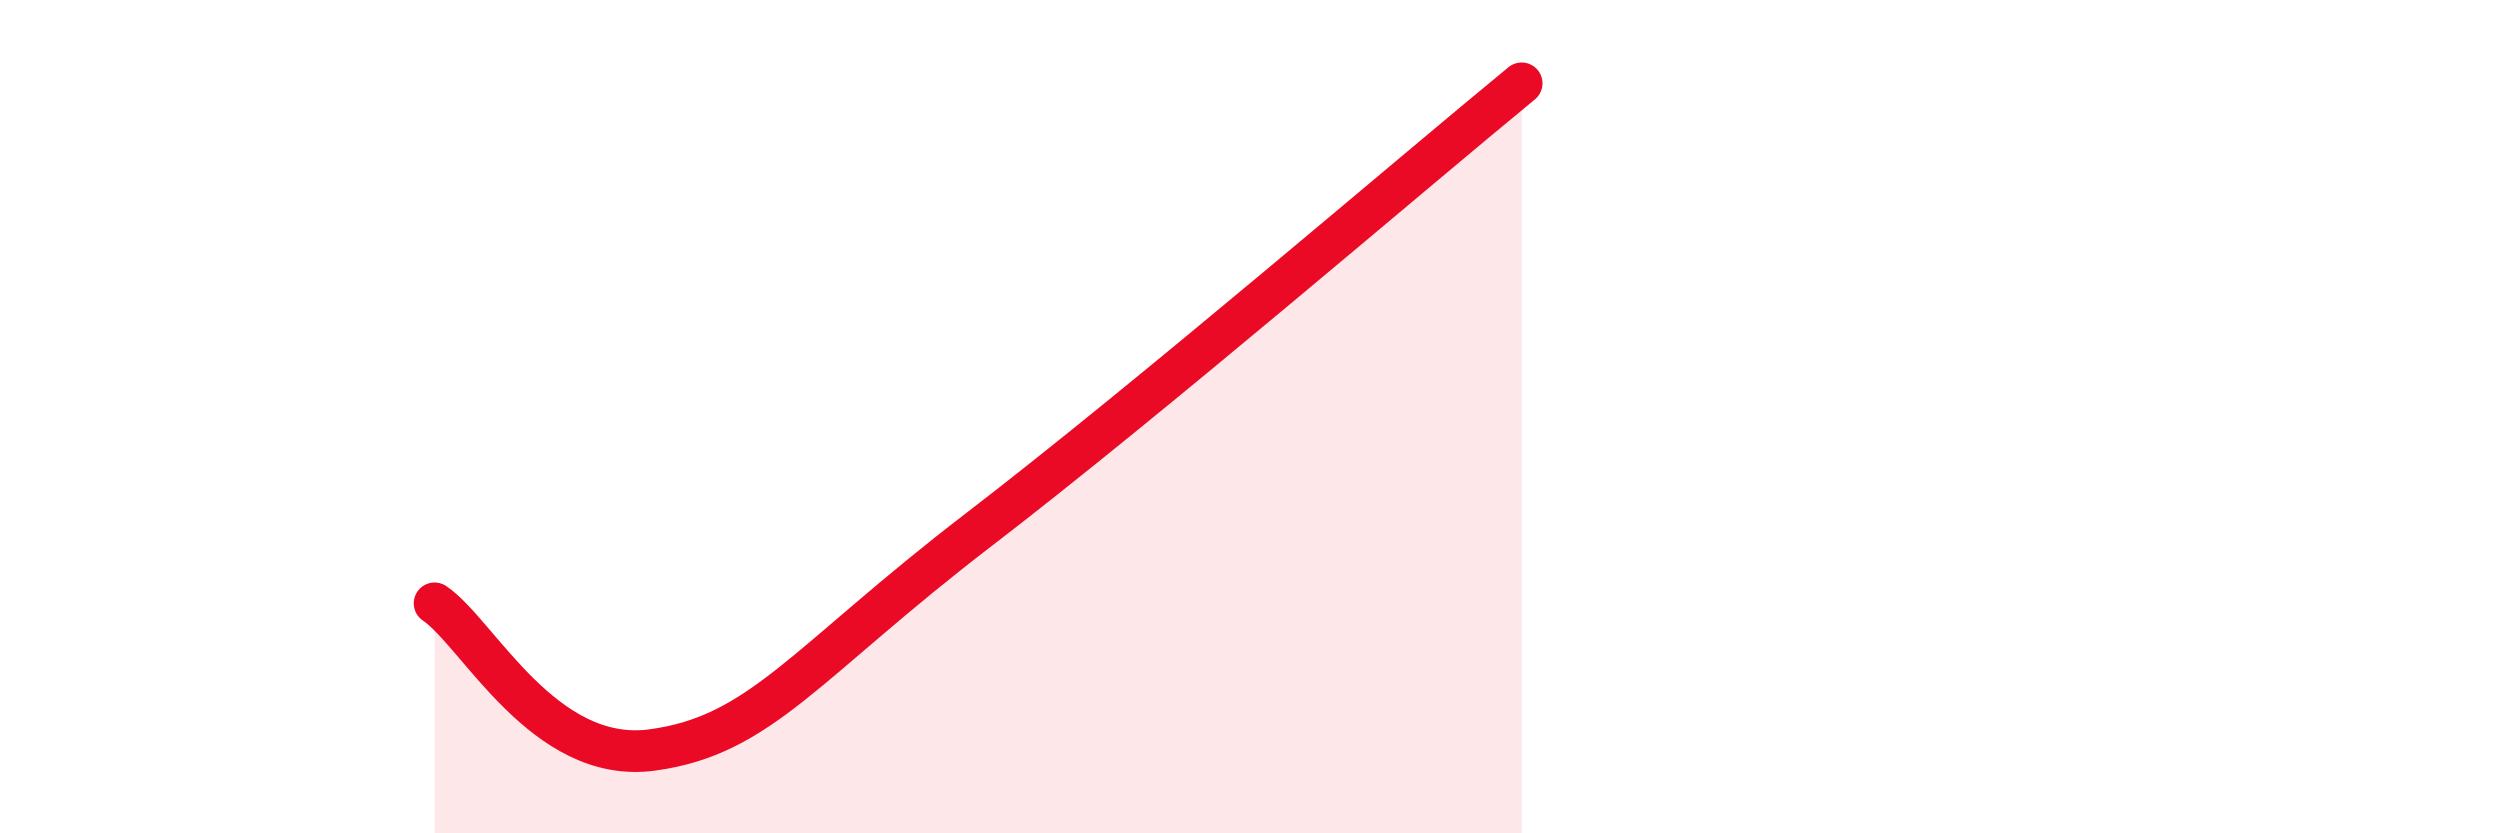
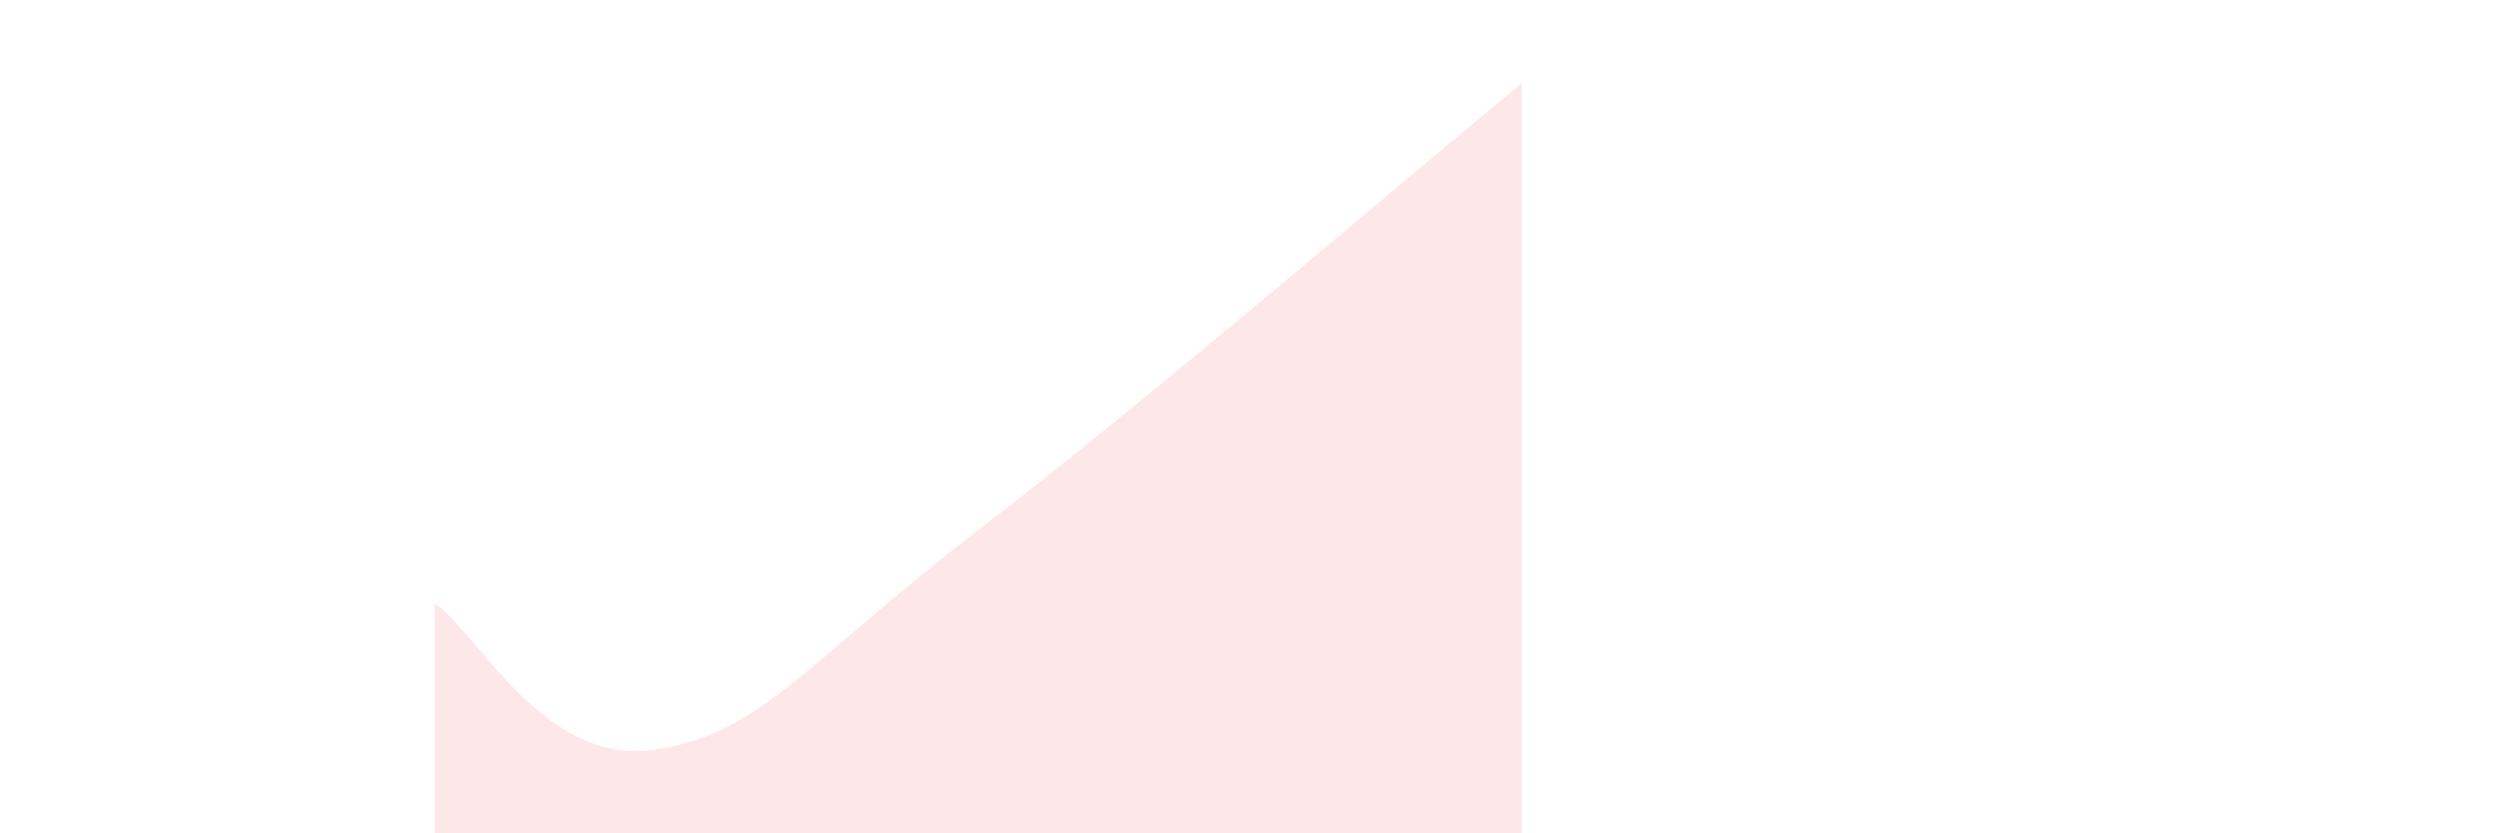
<svg xmlns="http://www.w3.org/2000/svg" width="60" height="20" viewBox="0 0 60 20">
  <path d="M 10.43,14.48 C 11.47,15.18 13.04,18.35 15.65,18 C 18.26,17.65 19.31,15.92 23.48,12.72 C 27.65,9.52 33.91,4.14 36.52,2L36.52 20L10.43 20Z" fill="#EB0A25" opacity="0.1" stroke-linecap="round" stroke-linejoin="round" />
-   <path d="M 10.43,14.48 C 11.47,15.18 13.04,18.35 15.65,18 C 18.26,17.65 19.31,15.92 23.48,12.72 C 27.65,9.52 33.91,4.14 36.52,2" stroke="#EB0A25" stroke-width="1" fill="none" stroke-linecap="round" stroke-linejoin="round" />
</svg>